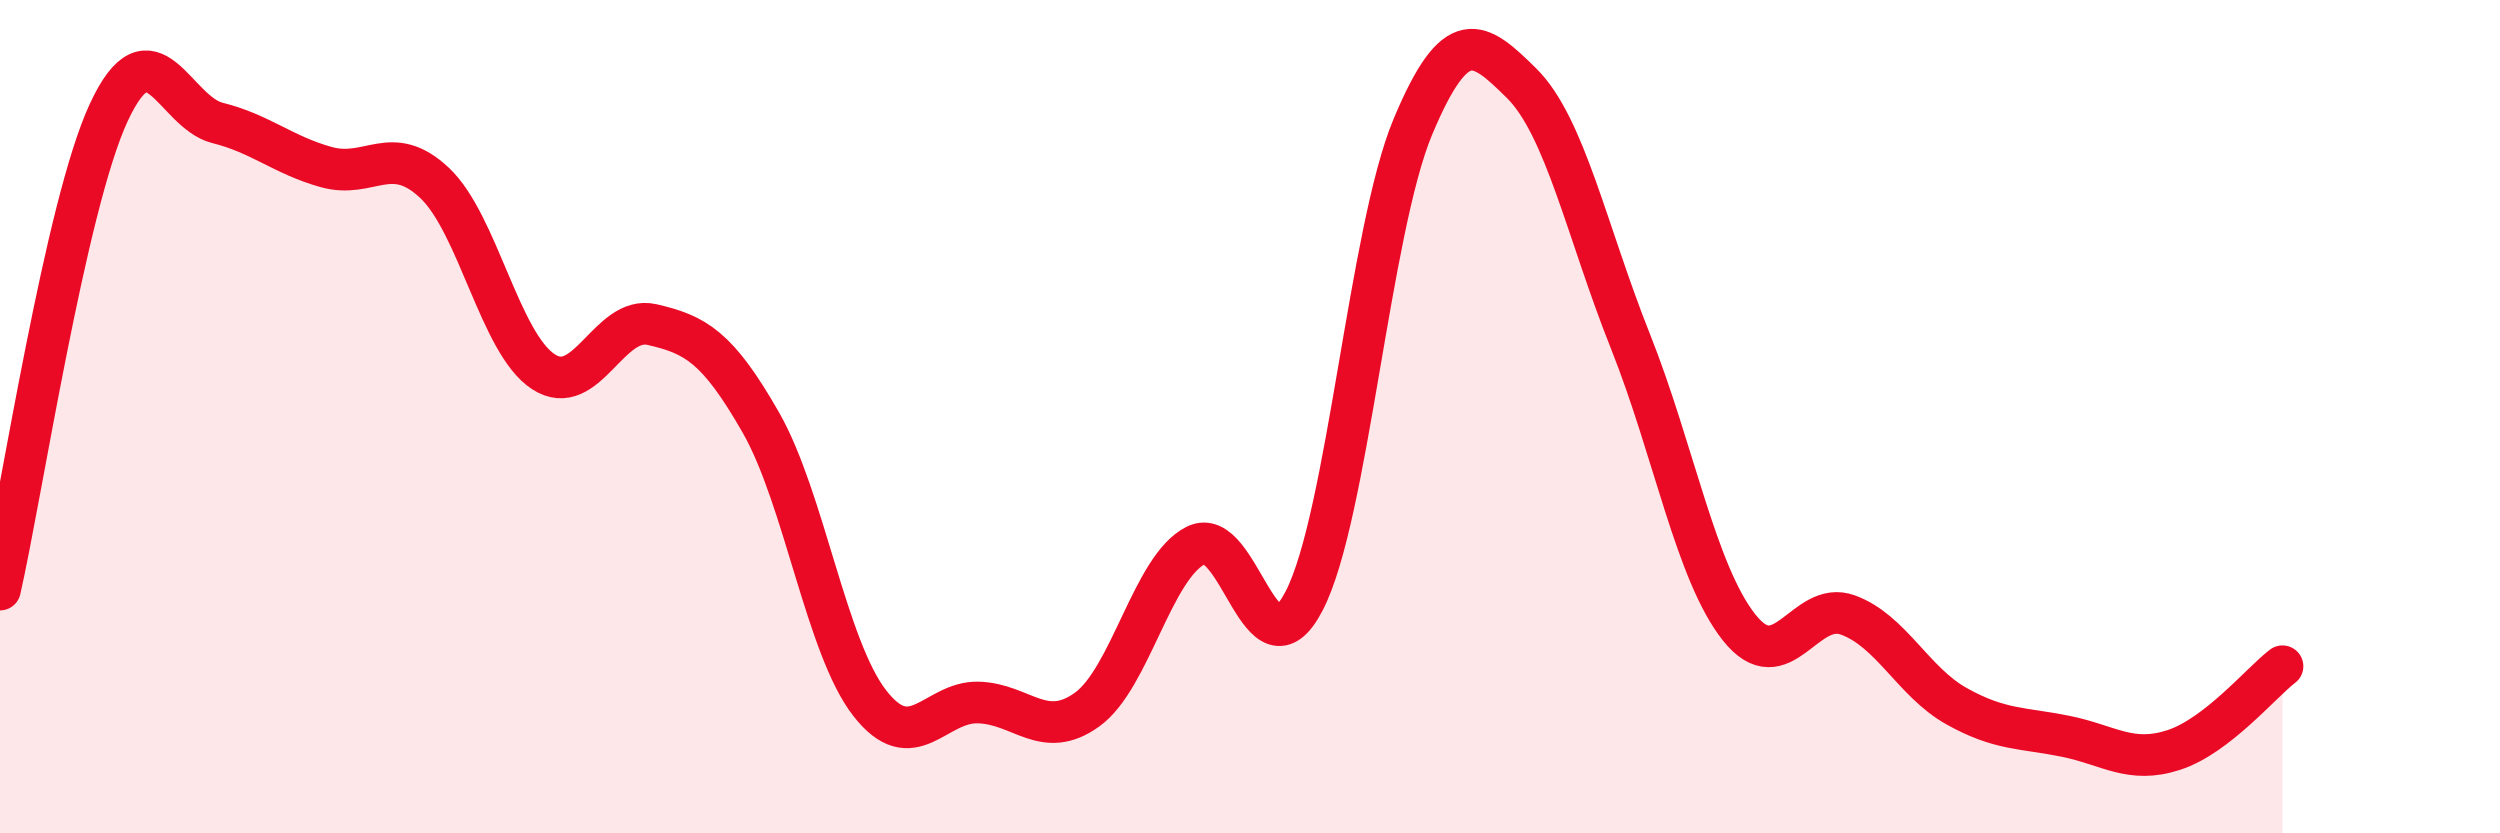
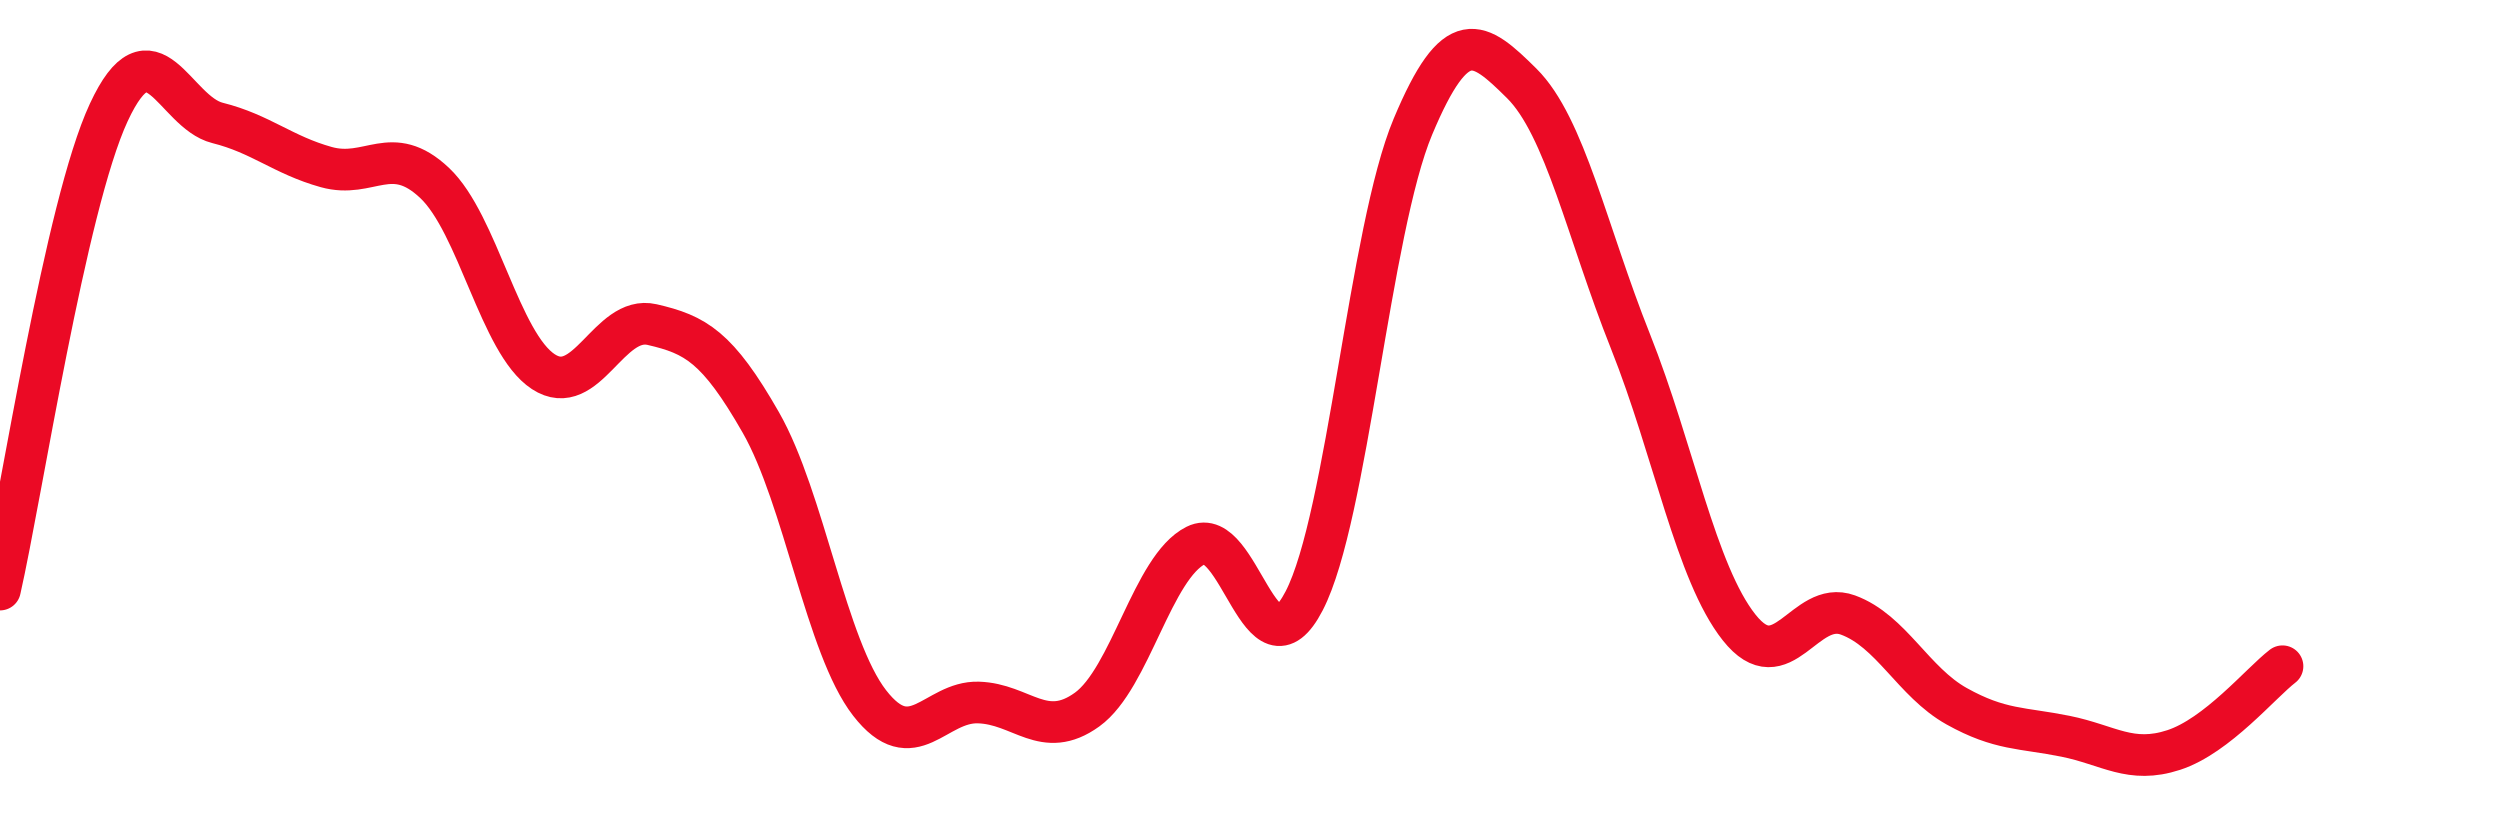
<svg xmlns="http://www.w3.org/2000/svg" width="60" height="20" viewBox="0 0 60 20">
-   <path d="M 0,14.15 C 0.52,11.86 1.57,4.94 2.61,2.7 C 3.65,0.46 4.18,2.69 5.22,2.95 C 6.26,3.21 6.79,3.72 7.83,4.01 C 8.87,4.3 9.39,3.41 10.43,4.39 C 11.47,5.37 12,8.24 13.04,8.92 C 14.08,9.6 14.61,7.55 15.65,7.79 C 16.69,8.03 17.22,8.32 18.26,10.14 C 19.3,11.96 19.83,15.53 20.87,16.87 C 21.91,18.21 22.44,16.83 23.48,16.86 C 24.52,16.89 25.05,17.78 26.09,17.03 C 27.13,16.28 27.66,13.61 28.7,13.09 C 29.74,12.57 30.26,16.43 31.3,14.42 C 32.34,12.41 32.87,5.52 33.91,3.04 C 34.95,0.56 35.48,0.97 36.52,2 C 37.56,3.03 38.09,5.58 39.13,8.19 C 40.17,10.8 40.7,13.75 41.74,15.06 C 42.78,16.37 43.31,14.38 44.35,14.76 C 45.39,15.14 45.92,16.37 46.96,16.95 C 48,17.53 48.53,17.46 49.57,17.67 C 50.61,17.88 51.13,18.34 52.17,18 C 53.21,17.66 54.26,16.39 54.78,15.99L54.78 20L0 20Z" fill="#EB0A25" opacity="0.1" stroke-linecap="round" stroke-linejoin="round" />
  <path d="M 0,14.15 C 0.52,11.86 1.57,4.94 2.61,2.7 C 3.65,0.46 4.18,2.69 5.22,2.95 C 6.26,3.21 6.79,3.72 7.83,4.01 C 8.87,4.3 9.39,3.41 10.43,4.39 C 11.47,5.37 12,8.24 13.04,8.92 C 14.08,9.6 14.61,7.55 15.65,7.79 C 16.69,8.03 17.22,8.32 18.26,10.14 C 19.3,11.96 19.83,15.53 20.87,16.87 C 21.91,18.21 22.44,16.83 23.48,16.86 C 24.52,16.89 25.05,17.78 26.09,17.03 C 27.13,16.28 27.66,13.61 28.7,13.09 C 29.74,12.57 30.26,16.43 31.3,14.42 C 32.34,12.41 32.87,5.52 33.91,3.04 C 34.95,0.56 35.48,0.97 36.52,2 C 37.56,3.03 38.09,5.58 39.13,8.19 C 40.17,10.8 40.7,13.75 41.74,15.06 C 42.78,16.37 43.31,14.38 44.35,14.76 C 45.39,15.14 45.92,16.37 46.96,16.95 C 48,17.53 48.53,17.46 49.57,17.67 C 50.61,17.88 51.13,18.34 52.17,18 C 53.21,17.66 54.26,16.39 54.78,15.99" stroke="#EB0A25" stroke-width="1" fill="none" stroke-linecap="round" stroke-linejoin="round" />
</svg>